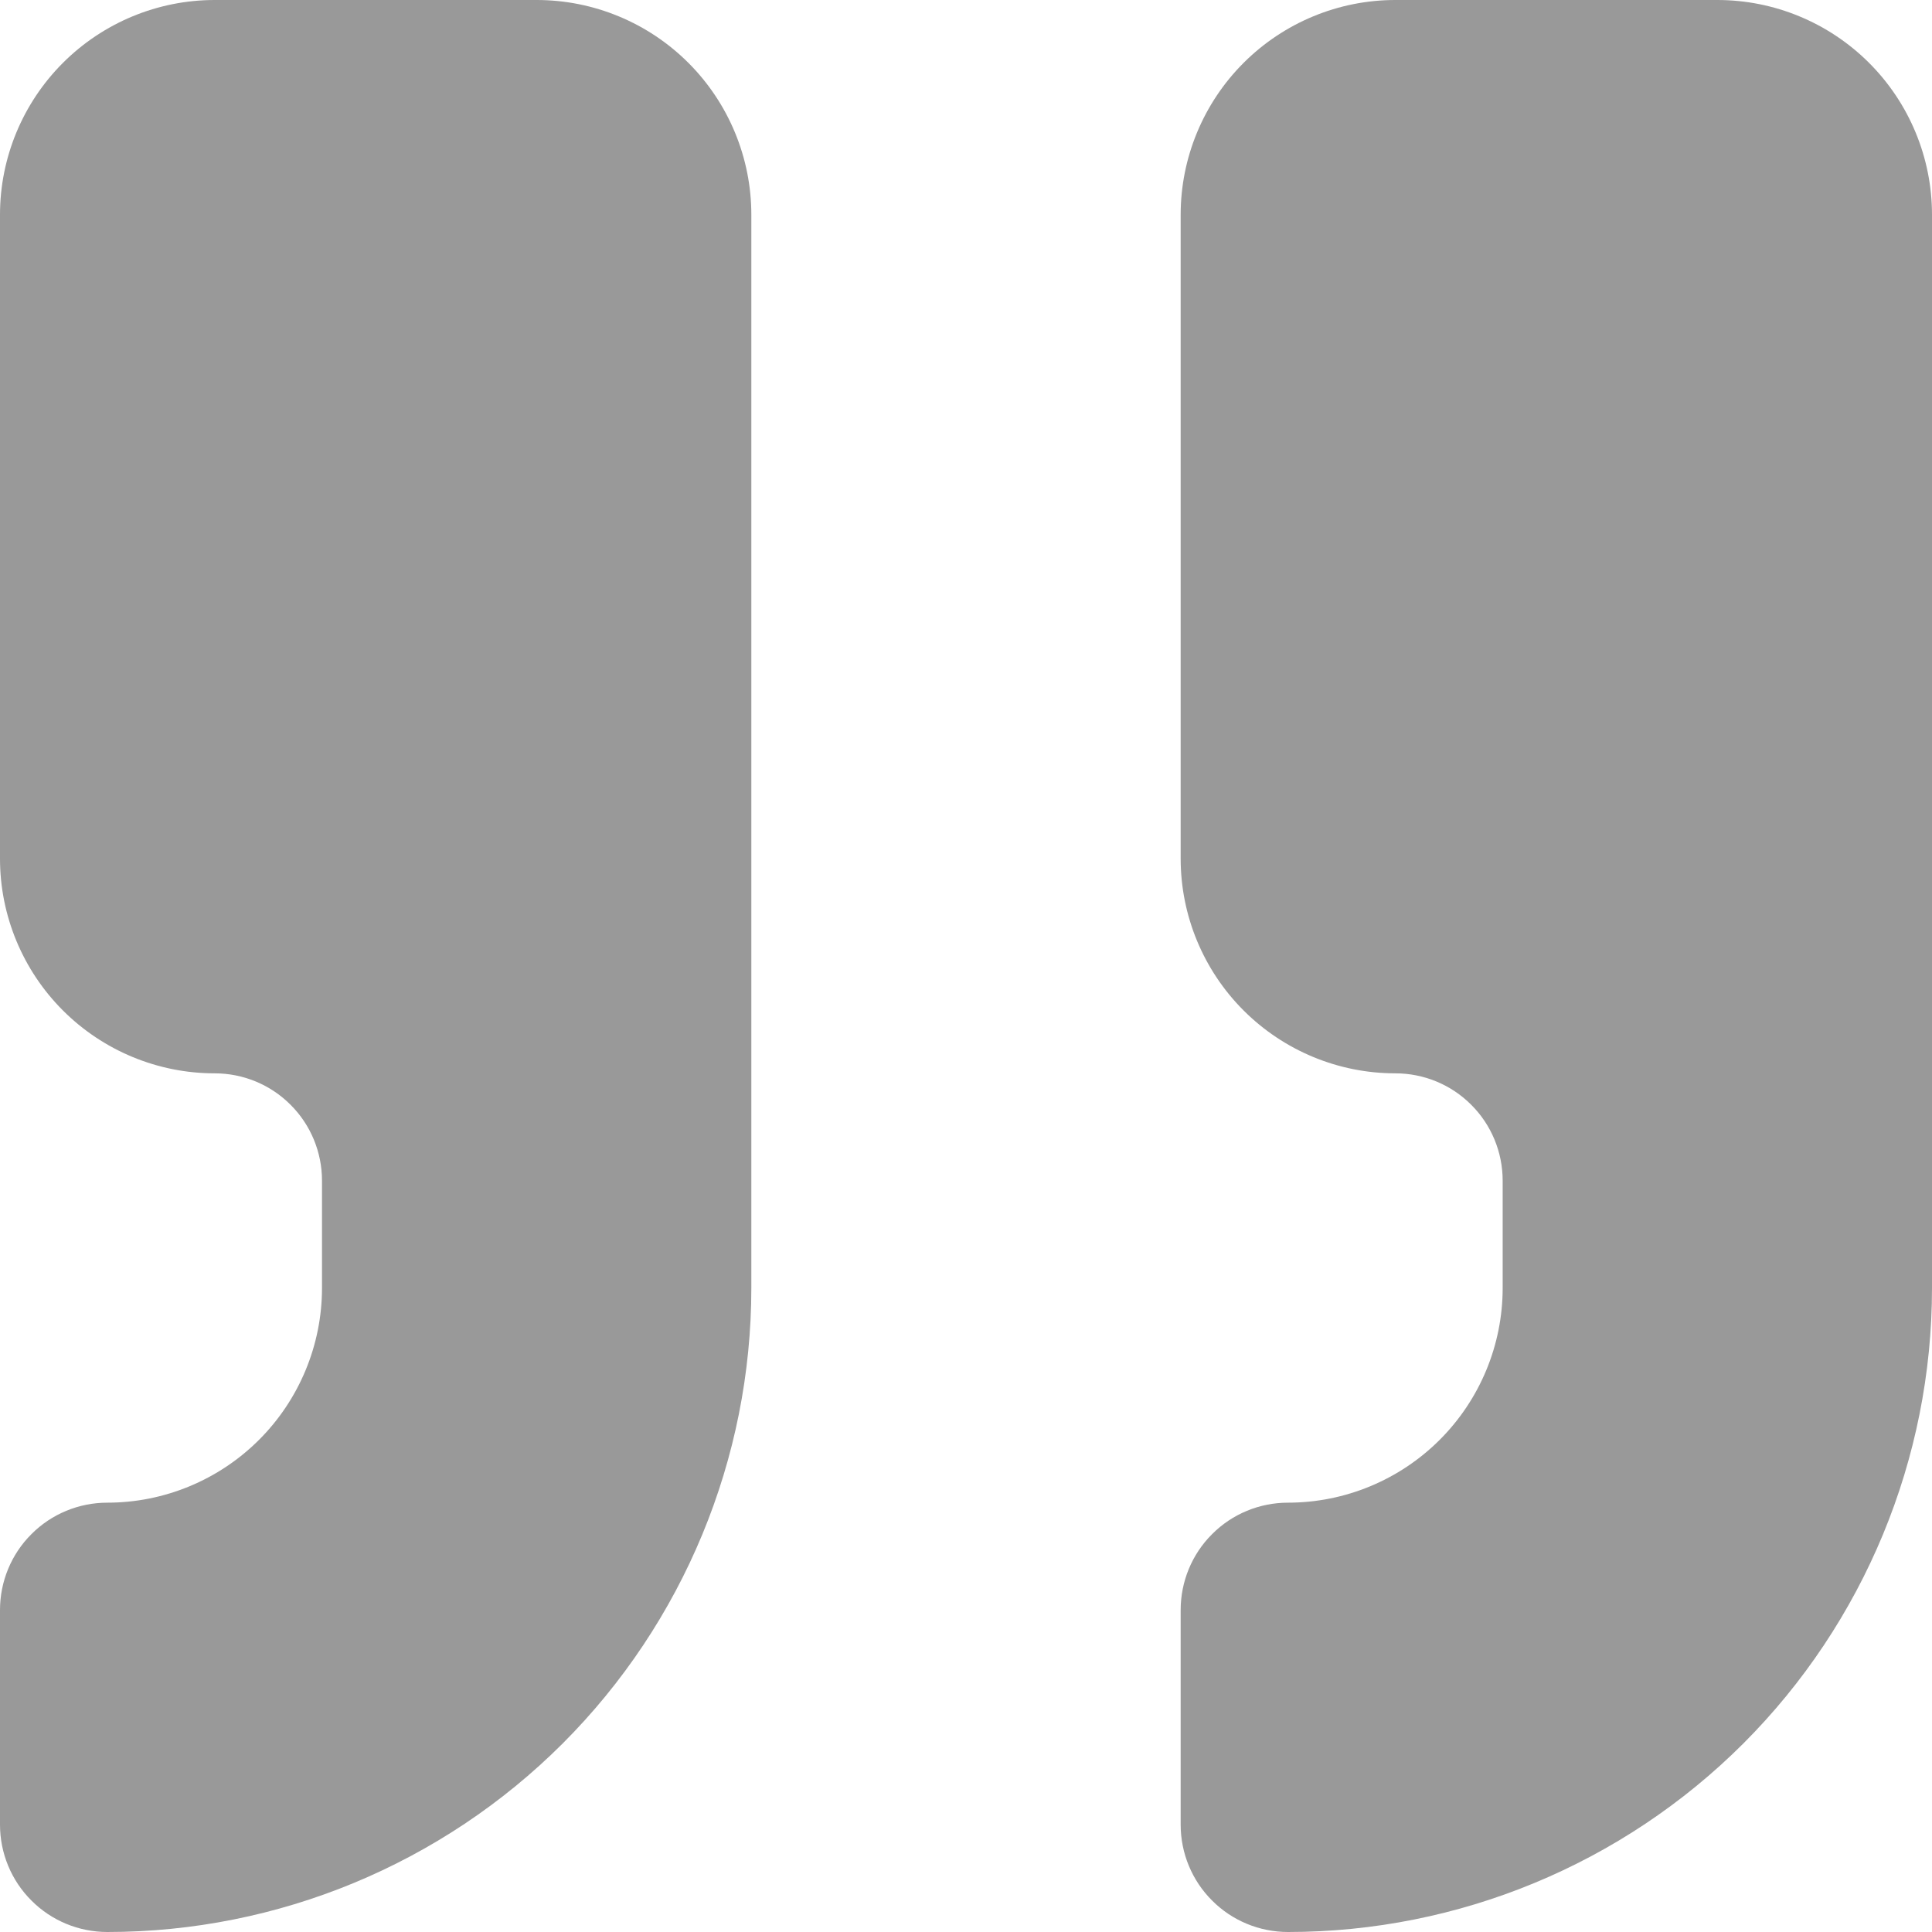
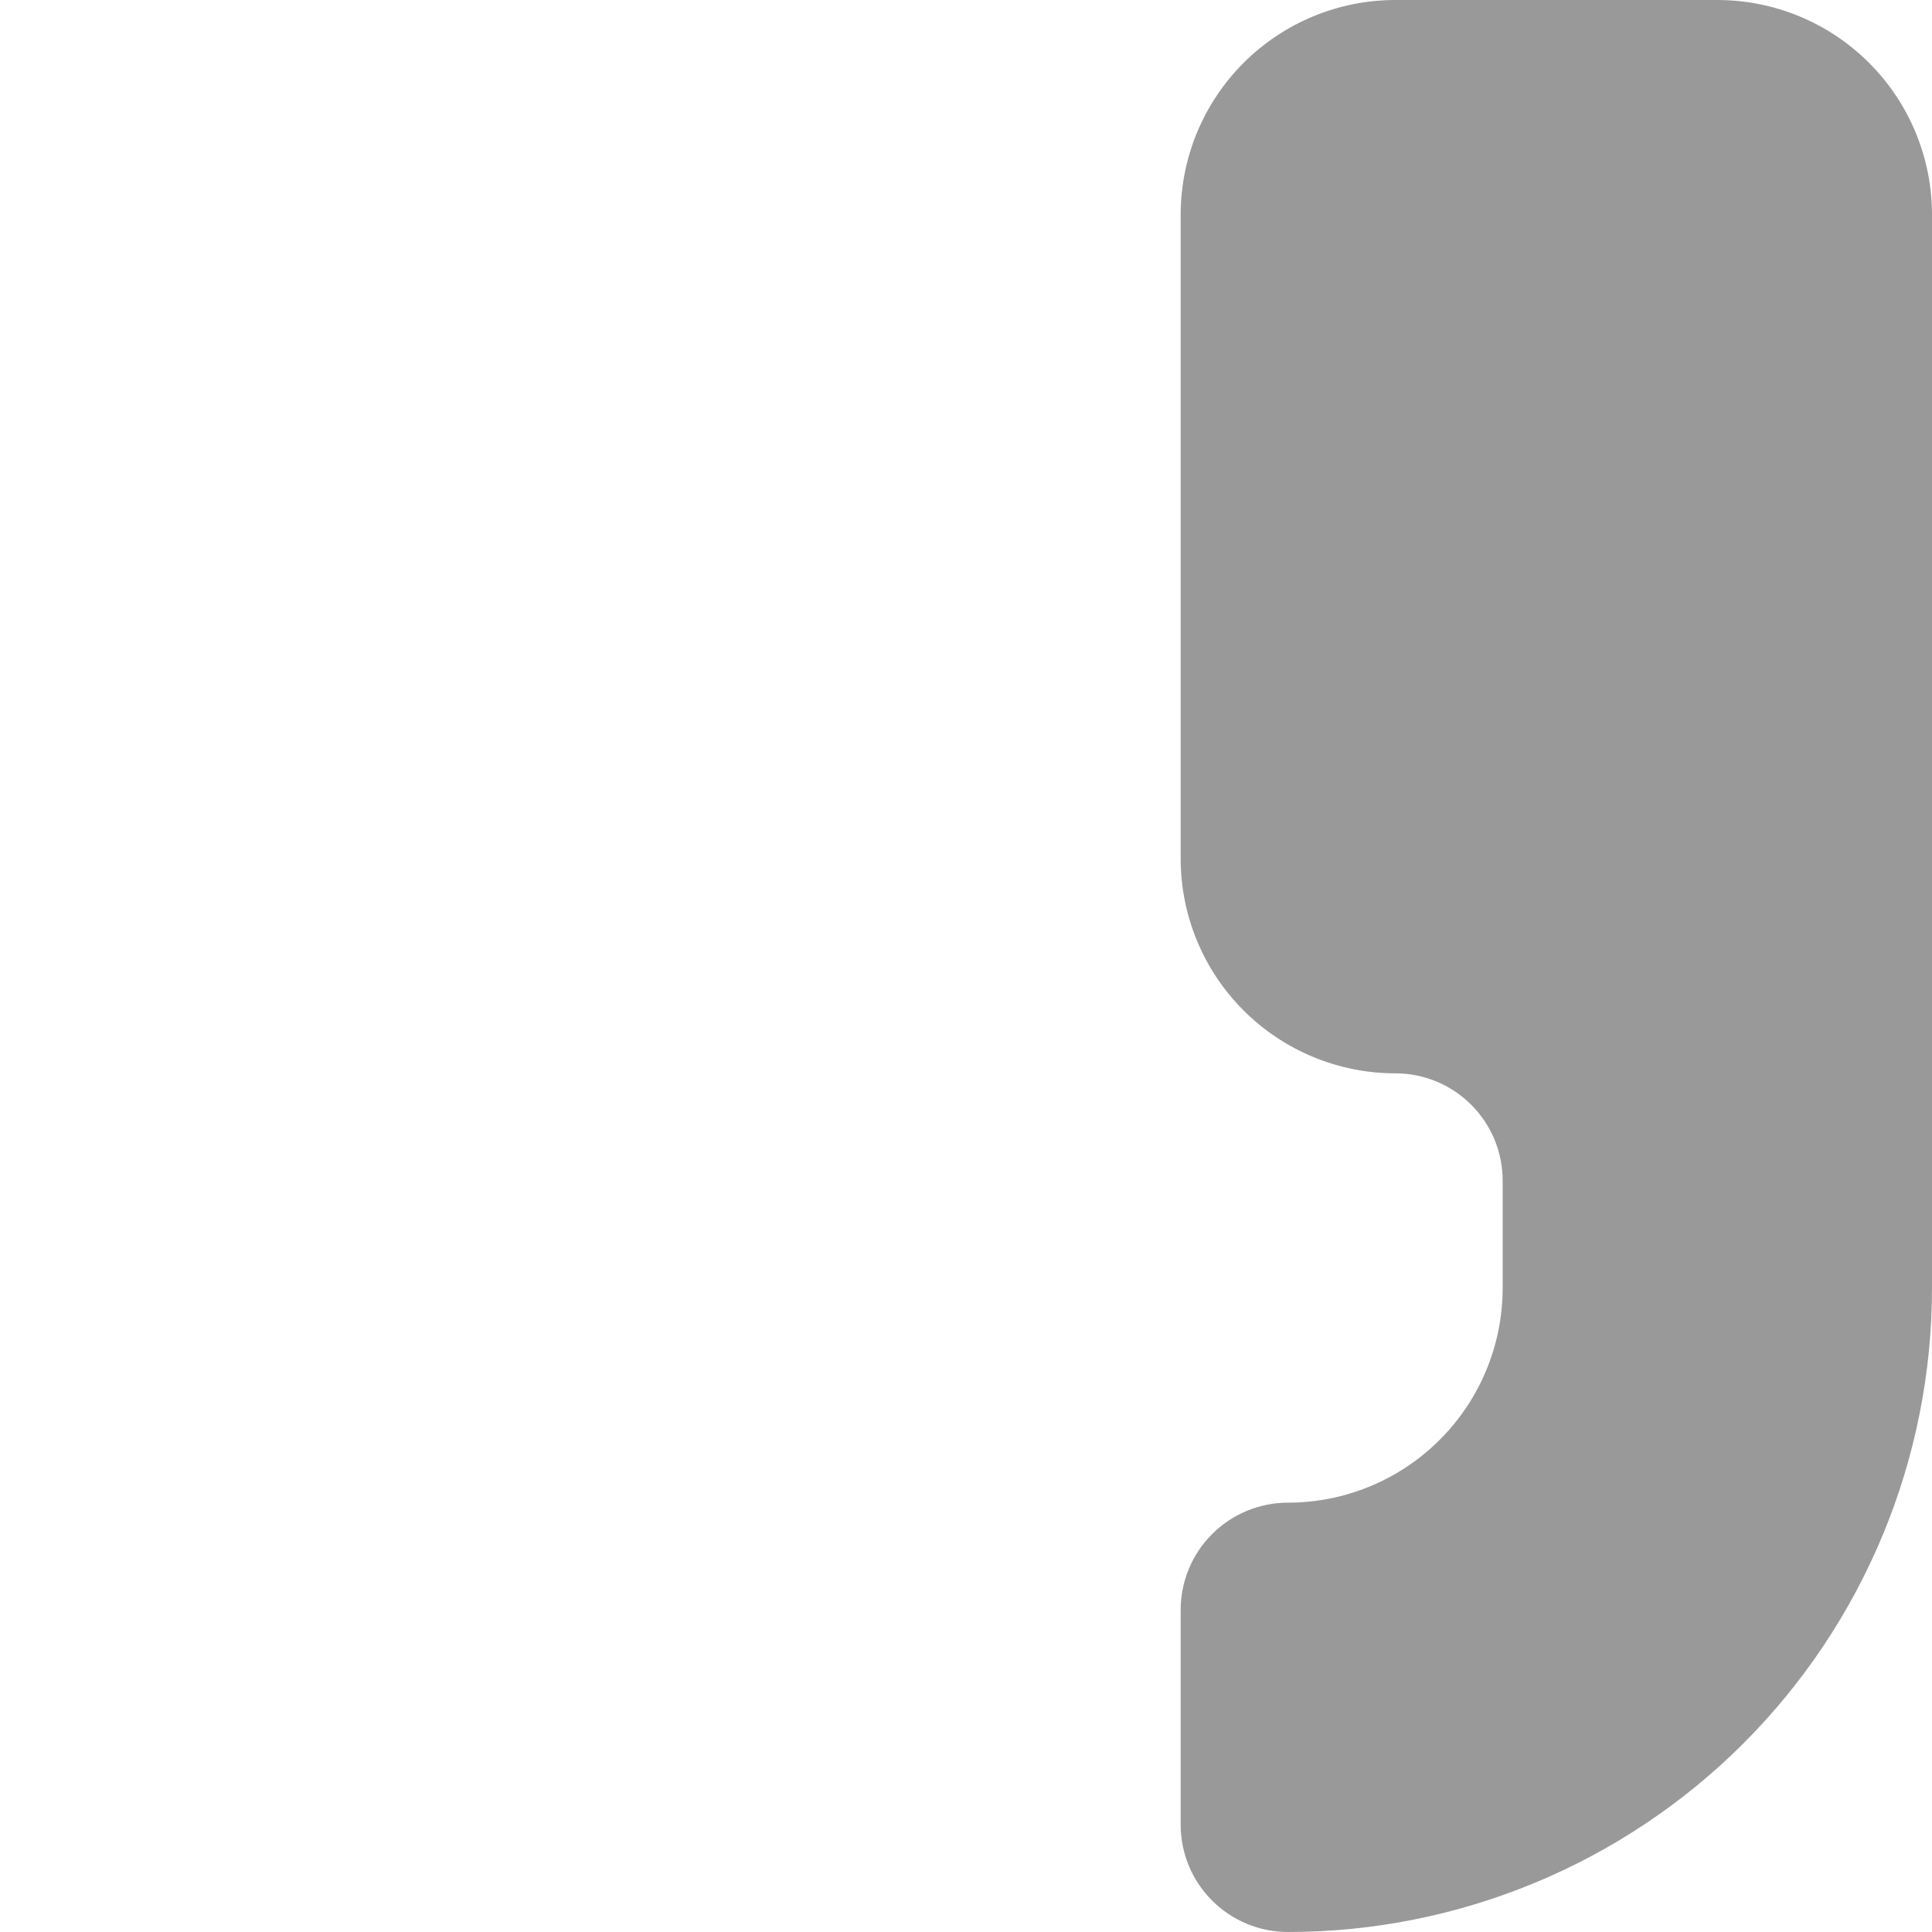
<svg xmlns="http://www.w3.org/2000/svg" width="18" height="18" viewBox="0 0 18 18" fill="none">
  <path d="M13 0C12.47 0 11.961 0.211 11.586 0.586C11.211 0.961 11 1.47 11 2V8C11 8.53 11.211 9.039 11.586 9.414C11.961 9.789 12.47 10 13 10C13.265 10 13.52 10.105 13.707 10.293C13.895 10.48 14 10.735 14 11V12C14 12.53 13.789 13.039 13.414 13.414C13.039 13.789 12.53 14 12 14C11.735 14 11.48 14.105 11.293 14.293C11.105 14.48 11 14.735 11 15V17C11 17.265 11.105 17.52 11.293 17.707C11.48 17.895 11.735 18 12 18C13.591 18 15.117 17.368 16.243 16.243C17.368 15.117 18 13.591 18 12V2C18 1.47 17.789 0.961 17.414 0.586C17.039 0.211 16.53 0 16 0H13Z" fill="#999999" />
-   <path d="M2 0C1.47 0 0.961 0.211 0.586 0.586C0.211 0.961 0 1.47 0 2V8C0 8.53 0.211 9.039 0.586 9.414C0.961 9.789 1.47 10 2 10C2.265 10 2.52 10.105 2.707 10.293C2.895 10.48 3 10.735 3 11V12C3 12.53 2.789 13.039 2.414 13.414C2.039 13.789 1.53 14 1 14C0.735 14 0.48 14.105 0.293 14.293C0.105 14.48 0 14.735 0 15V17C0 17.265 0.105 17.52 0.293 17.707C0.48 17.895 0.735 18 1 18C2.591 18 4.117 17.368 5.243 16.243C6.368 15.117 7 13.591 7 12V2C7 1.47 6.789 0.961 6.414 0.586C6.039 0.211 5.53 0 5 0H2Z" fill="#999999" />
</svg>